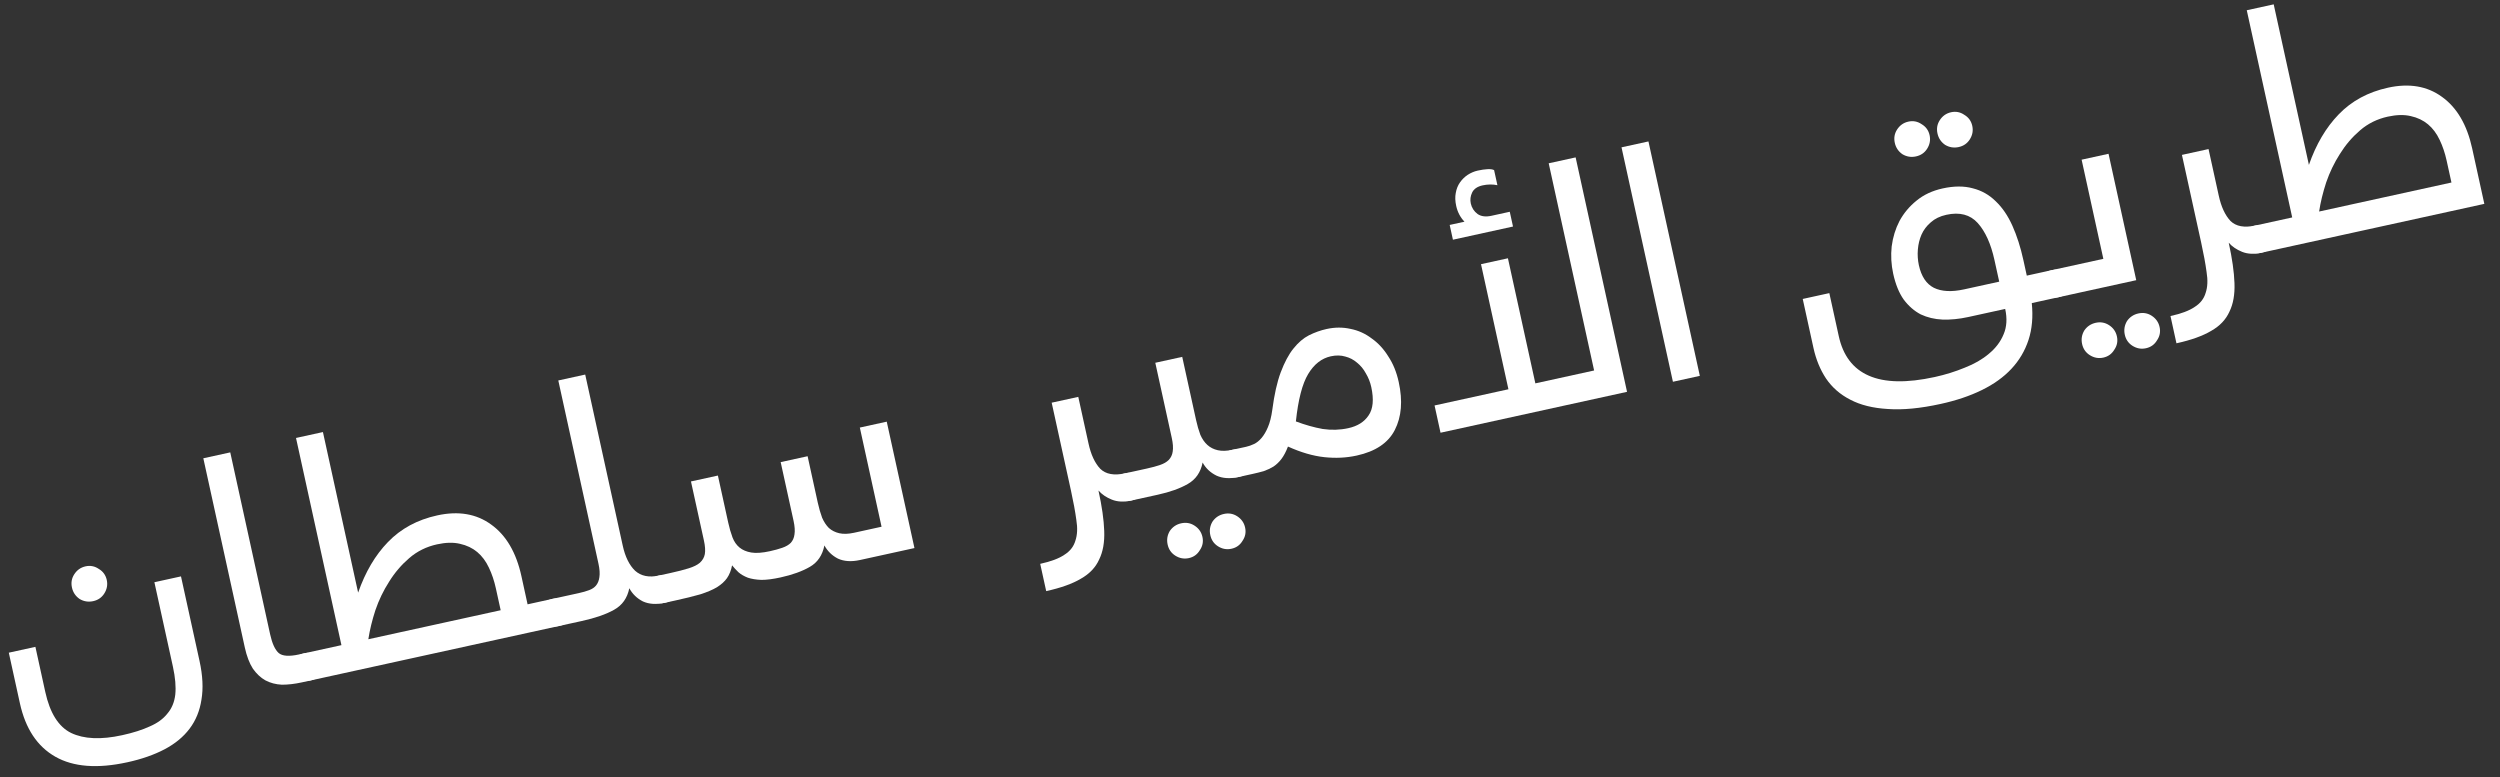
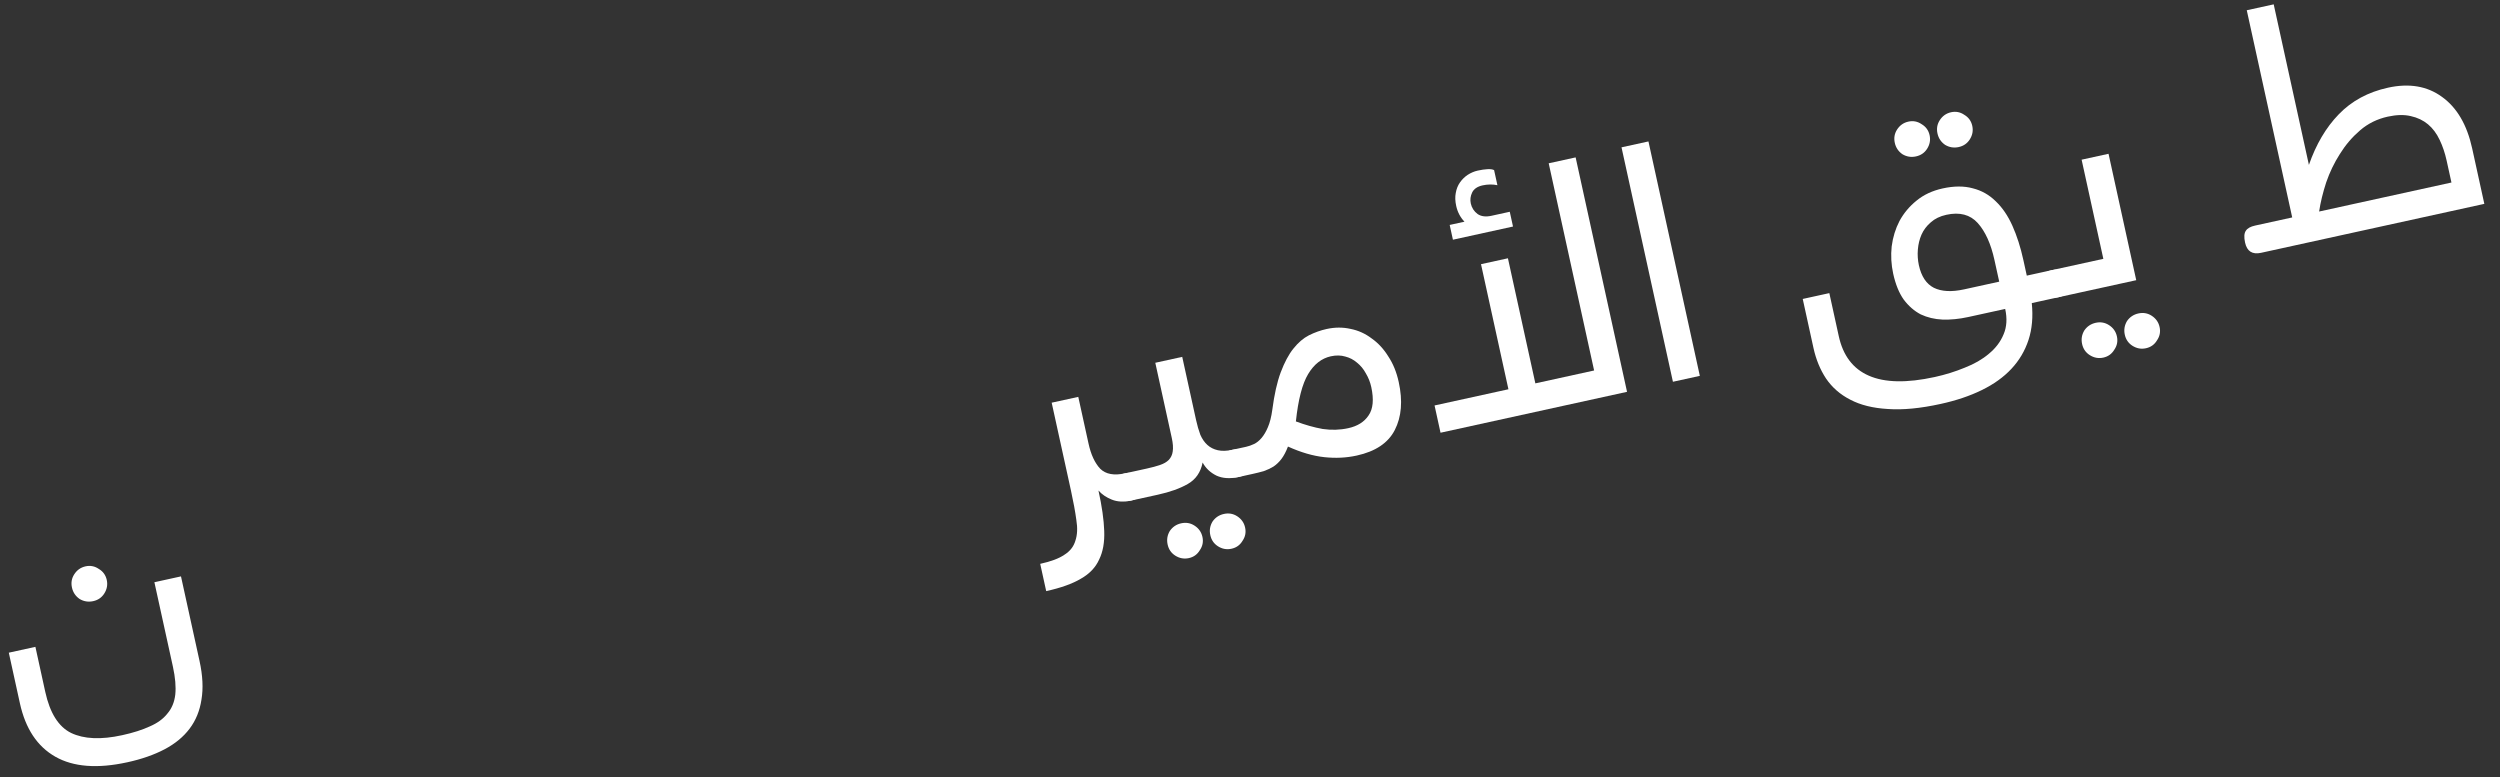
<svg xmlns="http://www.w3.org/2000/svg" width="119" height="37" viewBox="0 0 119 37" fill="none">
  <rect x="0" y="0" width="119" height="37" fill="#333333" stroke="none" />
  <path d="M0.419 31.068L1.685 30.79L2.154 32.931C2.376 33.942 2.787 34.595 3.386 34.889C3.996 35.181 4.807 35.217 5.817 34.995C6.338 34.881 6.777 34.741 7.134 34.575C7.493 34.42 7.771 34.217 7.967 33.967C8.176 33.724 8.301 33.424 8.343 33.065C8.382 32.696 8.344 32.251 8.23 31.73L7.349 27.714L8.615 27.436L9.499 31.468C9.65 32.156 9.68 32.767 9.59 33.3C9.51 33.831 9.321 34.292 9.025 34.685C8.729 35.077 8.331 35.405 7.832 35.667C7.333 35.929 6.744 36.135 6.067 36.283C4.64 36.596 3.496 36.509 2.635 36.02C1.774 35.532 1.212 34.683 0.947 33.475L0.419 31.068ZM3.425 27.968C3.375 27.739 3.41 27.529 3.533 27.339C3.663 27.135 3.842 27.009 4.072 26.958C4.301 26.908 4.512 26.949 4.705 27.082C4.906 27.201 5.031 27.376 5.082 27.605C5.132 27.834 5.092 28.05 4.962 28.254C4.84 28.444 4.664 28.565 4.435 28.615C4.206 28.665 3.99 28.631 3.789 28.511C3.597 28.378 3.475 28.198 3.425 27.968Z" fill="white" />
-   <path d="M15.244 31.585C15.301 31.845 15.288 32.034 15.204 32.151C15.131 32.265 14.985 32.346 14.766 32.394L14.36 32.483C14.026 32.556 13.712 32.592 13.417 32.592C13.13 32.578 12.87 32.51 12.635 32.386C12.411 32.261 12.212 32.075 12.038 31.829C11.872 31.571 11.743 31.233 11.652 30.816L9.678 21.814L10.96 21.533L12.858 30.192C12.954 30.629 13.09 30.927 13.267 31.085C13.441 31.232 13.763 31.255 14.232 31.152L14.482 31.097C14.898 31.006 15.152 31.168 15.244 31.585Z" fill="white" />
-   <path d="M14.77 32.393C14.353 32.484 14.099 32.322 14.008 31.905C13.951 31.645 13.964 31.456 14.048 31.339C14.121 31.225 14.267 31.144 14.486 31.096L16.252 30.709L14.09 20.847L15.371 20.566L17.047 28.209C17.389 27.227 17.862 26.424 18.468 25.8C19.082 25.163 19.863 24.741 20.811 24.533C21.822 24.311 22.678 24.457 23.38 24.969C24.092 25.479 24.572 26.297 24.819 27.422L25.113 28.766L26.301 28.505C26.718 28.414 26.972 28.577 27.063 28.994C27.12 29.254 27.107 29.442 27.023 29.559C26.95 29.674 26.804 29.755 26.585 29.803L14.77 32.393ZM23.832 29.047L23.602 28C23.524 27.645 23.415 27.32 23.273 27.023C23.13 26.716 22.944 26.468 22.717 26.277C22.489 26.087 22.215 25.956 21.893 25.885C21.582 25.811 21.219 25.82 20.802 25.911C20.302 26.021 19.863 26.237 19.486 26.56C19.109 26.883 18.788 27.259 18.522 27.689C18.253 28.108 18.035 28.559 17.869 29.044C17.712 29.526 17.601 29.987 17.533 30.428L23.832 29.047Z" fill="white" />
-   <path d="M26.583 29.803C26.166 29.895 25.912 29.732 25.821 29.315C25.764 29.055 25.777 28.866 25.861 28.749C25.934 28.635 26.08 28.554 26.299 28.506L27.549 28.232C27.737 28.191 27.901 28.144 28.042 28.091C28.184 28.038 28.293 27.965 28.371 27.871C28.457 27.765 28.51 27.634 28.53 27.476C28.558 27.306 28.544 27.091 28.487 26.831L26.575 18.11L27.856 17.829L29.642 25.971C29.758 26.503 29.955 26.902 30.232 27.169C30.517 27.423 30.894 27.498 31.363 27.396C31.779 27.304 32.033 27.467 32.125 27.884C32.182 28.144 32.169 28.333 32.085 28.449C32.012 28.564 31.866 28.645 31.647 28.693C31.241 28.782 30.892 28.76 30.601 28.627C30.318 28.482 30.102 28.273 29.955 27.999C29.861 28.467 29.62 28.81 29.23 29.026C28.851 29.24 28.339 29.418 27.693 29.56L26.583 29.803Z" fill="white" />
-   <path d="M31.913 27.275C32.257 27.2 32.546 27.125 32.781 27.052C33.016 26.979 33.194 26.89 33.313 26.788C33.441 26.672 33.52 26.535 33.55 26.375C33.579 26.206 33.564 25.99 33.507 25.73L32.89 22.917L34.172 22.636L34.662 24.87C34.719 25.131 34.787 25.367 34.866 25.579C34.943 25.781 35.055 25.942 35.202 26.063C35.348 26.183 35.535 26.262 35.761 26.3C35.988 26.338 36.284 26.317 36.648 26.237C36.878 26.186 37.073 26.133 37.236 26.075C37.408 26.016 37.544 25.937 37.642 25.839C37.739 25.73 37.797 25.597 37.817 25.44C37.845 25.27 37.831 25.055 37.774 24.794L37.16 21.997L38.442 21.716L38.928 23.935C38.986 24.195 39.054 24.432 39.133 24.644C39.22 24.843 39.327 25.005 39.453 25.131C39.589 25.253 39.755 25.337 39.95 25.382C40.145 25.426 40.379 25.419 40.65 25.36L41.962 25.072L40.928 20.352L42.209 20.071L43.528 26.088L40.934 26.657C40.528 26.746 40.179 26.724 39.888 26.591C39.605 26.446 39.389 26.236 39.242 25.963C39.148 26.431 38.917 26.771 38.548 26.983C38.18 27.195 37.714 27.363 37.152 27.486C36.797 27.564 36.495 27.603 36.244 27.603C35.99 27.593 35.775 27.558 35.599 27.499C35.419 27.429 35.269 27.342 35.148 27.237C35.037 27.131 34.937 27.021 34.847 26.91C34.801 27.15 34.72 27.353 34.604 27.52C34.496 27.675 34.337 27.819 34.126 27.953C33.923 28.074 33.658 28.186 33.331 28.291C33.013 28.382 32.625 28.479 32.166 28.579L31.65 28.692C31.234 28.784 30.98 28.621 30.888 28.204C30.831 27.944 30.844 27.755 30.928 27.638C31.001 27.524 31.147 27.443 31.366 27.395L31.913 27.275Z" fill="white" />
  <path d="M53.834 23.828C53.49 23.904 53.186 23.888 52.923 23.782C52.659 23.676 52.447 23.532 52.287 23.349C52.452 24.099 52.543 24.739 52.561 25.27C52.582 25.812 52.501 26.266 52.319 26.634C52.151 27.009 51.862 27.313 51.454 27.544C51.049 27.786 50.497 27.983 49.799 28.137L49.514 26.839C50.025 26.727 50.408 26.583 50.664 26.407C50.933 26.239 51.108 26.015 51.189 25.735C51.282 25.463 51.297 25.133 51.233 24.742C51.182 24.361 51.097 23.899 50.979 23.357L50.06 19.168L51.326 18.891L51.813 21.11C51.929 21.642 52.116 22.043 52.372 22.314C52.636 22.573 53.029 22.645 53.549 22.531C53.966 22.44 54.22 22.602 54.312 23.019C54.369 23.28 54.355 23.468 54.272 23.585C54.199 23.699 54.053 23.78 53.834 23.828Z" fill="white" />
  <path d="M53.827 23.83C53.41 23.921 53.156 23.759 53.065 23.342C53.007 23.081 53.021 22.893 53.104 22.776C53.178 22.662 53.324 22.581 53.542 22.533L54.59 22.303C54.84 22.248 55.051 22.191 55.223 22.131C55.396 22.072 55.532 21.993 55.63 21.895C55.737 21.784 55.8 21.65 55.821 21.493C55.849 21.323 55.834 21.108 55.777 20.847L54.992 17.268L56.274 16.987L56.932 19.988C56.989 20.248 57.057 20.484 57.136 20.696C57.224 20.896 57.336 21.057 57.472 21.18C57.608 21.303 57.774 21.387 57.969 21.431C58.164 21.476 58.398 21.468 58.669 21.409C59.085 21.317 59.339 21.48 59.431 21.897C59.488 22.157 59.475 22.346 59.391 22.462C59.318 22.577 59.172 22.658 58.953 22.706C58.547 22.795 58.198 22.773 57.907 22.641C57.613 22.497 57.393 22.289 57.245 22.016C57.152 22.484 56.915 22.825 56.536 23.039C56.168 23.251 55.692 23.421 55.108 23.549L53.827 23.83ZM55.579 25.919C55.529 25.69 55.563 25.475 55.683 25.274C55.816 25.081 55.996 24.959 56.226 24.909C56.455 24.859 56.665 24.895 56.855 25.017C57.059 25.147 57.185 25.327 57.236 25.556C57.286 25.785 57.245 25.996 57.112 26.189C56.992 26.39 56.818 26.516 56.589 26.566C56.36 26.616 56.143 26.576 55.94 26.446C55.749 26.324 55.629 26.148 55.579 25.919ZM57.611 25.474C57.56 25.244 57.595 25.029 57.715 24.828C57.847 24.636 58.028 24.514 58.257 24.464C58.486 24.413 58.696 24.449 58.887 24.571C59.09 24.702 59.217 24.881 59.267 25.11C59.318 25.34 59.276 25.551 59.144 25.744C59.024 25.945 58.85 26.07 58.62 26.12C58.391 26.171 58.175 26.131 57.972 26.001C57.781 25.878 57.661 25.703 57.611 25.474Z" fill="white" />
  <path d="M58.955 22.706C58.538 22.797 58.284 22.634 58.193 22.218C58.136 21.957 58.149 21.768 58.233 21.652C58.306 21.538 58.452 21.456 58.67 21.408L59.311 21.268C59.436 21.241 59.563 21.196 59.692 21.135C59.82 21.074 59.941 20.977 60.054 20.843C60.166 20.709 60.266 20.54 60.352 20.335C60.446 20.118 60.516 19.841 60.562 19.503C60.656 18.784 60.788 18.192 60.96 17.729C61.139 17.253 61.34 16.875 61.563 16.597C61.794 16.306 62.042 16.094 62.308 15.959C62.584 15.822 62.862 15.723 63.144 15.661C63.539 15.574 63.921 15.572 64.289 15.656C64.654 15.728 64.988 15.879 65.289 16.108C65.598 16.324 65.863 16.61 66.083 16.966C66.311 17.309 66.477 17.715 66.579 18.184C66.776 19.08 66.714 19.841 66.392 20.469C66.079 21.083 65.475 21.489 64.579 21.685C64.089 21.793 63.576 21.818 63.039 21.761C62.503 21.704 61.925 21.536 61.307 21.256C61.217 21.494 61.113 21.692 60.995 21.849C60.885 21.993 60.758 22.114 60.615 22.21C60.471 22.297 60.317 22.369 60.155 22.426C59.99 22.473 59.815 22.517 59.627 22.558L58.955 22.706ZM65.272 18.421C65.222 18.192 65.136 17.976 65.015 17.773C64.905 17.568 64.763 17.397 64.591 17.26C64.43 17.121 64.245 17.025 64.037 16.972C63.827 16.909 63.596 16.905 63.346 16.96C62.909 17.056 62.55 17.336 62.27 17.802C61.989 18.267 61.794 19.02 61.684 20.06C62.124 20.225 62.549 20.345 62.958 20.419C63.376 20.48 63.782 20.468 64.178 20.381C64.616 20.285 64.938 20.084 65.143 19.776C65.359 19.467 65.402 19.015 65.272 18.421Z" fill="white" />
  <path d="M75 7.492L77.447 18.651L68.569 20.598L68.285 19.3L71.801 18.529L70.496 12.575L71.777 12.294L73.083 18.248L75.88 17.635L73.718 7.773L75 7.492ZM72.019 10.783L69.159 11.41L69.005 10.707L69.709 10.553C69.51 10.345 69.379 10.095 69.315 9.803C69.265 9.574 69.258 9.368 69.294 9.186C69.328 8.992 69.395 8.825 69.495 8.683C69.595 8.541 69.716 8.421 69.859 8.325C70.012 8.226 70.172 8.158 70.338 8.121C70.516 8.082 70.669 8.06 70.799 8.053C70.939 8.044 71.046 8.059 71.119 8.097L71.277 8.816C71.048 8.768 70.814 8.771 70.574 8.823C70.324 8.878 70.158 8.991 70.075 9.162C69.993 9.333 69.971 9.507 70.009 9.684C70.055 9.892 70.163 10.06 70.332 10.186C70.5 10.303 70.719 10.331 70.99 10.272L71.865 10.08L72.019 10.783Z" fill="white" />
  <path d="M78.466 6.732L80.912 17.891L79.631 18.172L77.184 7.013L78.466 6.732Z" fill="white" />
  <path d="M96.713 14.427C96.779 15.079 96.727 15.663 96.557 16.181C96.387 16.699 96.116 17.157 95.744 17.555C95.373 17.953 94.901 18.291 94.329 18.57C93.767 18.846 93.116 19.065 92.376 19.227C91.407 19.44 90.568 19.52 89.858 19.468C89.15 19.427 88.555 19.279 88.073 19.024C87.594 18.78 87.209 18.444 86.918 18.016C86.641 17.596 86.441 17.11 86.32 16.558L85.81 14.23L87.076 13.952L87.525 15.999C87.728 16.927 88.204 17.554 88.953 17.881C89.714 18.217 90.762 18.238 92.095 17.946C92.596 17.836 93.071 17.688 93.521 17.502C93.974 17.326 94.357 17.106 94.67 16.84C94.994 16.573 95.227 16.265 95.369 15.918C95.522 15.567 95.547 15.163 95.447 14.705L93.681 15.092C93.254 15.185 92.848 15.225 92.462 15.212C92.088 15.195 91.742 15.113 91.425 14.964C91.117 14.802 90.847 14.567 90.615 14.257C90.394 13.945 90.227 13.534 90.115 13.024C90.022 12.596 89.998 12.165 90.044 11.729C90.101 11.29 90.225 10.886 90.417 10.517C90.62 10.145 90.888 9.824 91.222 9.554C91.564 9.271 91.98 9.077 92.47 8.969C93.011 8.85 93.492 8.849 93.91 8.965C94.326 9.07 94.688 9.275 94.995 9.579C95.312 9.88 95.578 10.27 95.791 10.747C96.005 11.224 96.18 11.77 96.314 12.385L96.475 13.12L97.679 12.856C98.096 12.764 98.35 12.927 98.441 13.344C98.498 13.604 98.485 13.793 98.401 13.909C98.328 14.024 98.182 14.105 97.963 14.153L96.713 14.427ZM91.338 12.624C91.455 13.156 91.691 13.513 92.048 13.697C92.416 13.879 92.896 13.904 93.49 13.774L95.163 13.407L94.936 12.376C94.767 11.605 94.502 11.019 94.141 10.617C93.78 10.216 93.282 10.085 92.647 10.224C92.344 10.291 92.098 10.41 91.906 10.583C91.713 10.746 91.564 10.942 91.462 11.172C91.368 11.389 91.31 11.626 91.29 11.881C91.269 12.137 91.286 12.385 91.338 12.624ZM90.192 6.799C90.142 6.569 90.177 6.36 90.299 6.169C90.43 5.966 90.609 5.839 90.839 5.789C91.068 5.738 91.279 5.78 91.472 5.912C91.673 6.032 91.798 6.206 91.849 6.435C91.899 6.665 91.859 6.881 91.729 7.084C91.607 7.275 91.431 7.395 91.202 7.445C90.973 7.496 90.757 7.461 90.556 7.341C90.364 7.209 90.242 7.028 90.192 6.799ZM92.224 6.353C92.173 6.124 92.209 5.914 92.331 5.724C92.461 5.52 92.641 5.394 92.87 5.343C93.1 5.293 93.311 5.334 93.503 5.467C93.704 5.586 93.83 5.761 93.88 5.99C93.93 6.219 93.891 6.435 93.76 6.639C93.638 6.829 93.463 6.95 93.234 7C93.004 7.05 92.789 7.015 92.588 6.896C92.395 6.763 92.274 6.582 92.224 6.353Z" fill="white" />
  <path d="M97.966 14.152C97.549 14.244 97.295 14.081 97.204 13.664C97.147 13.404 97.16 13.215 97.243 13.099C97.317 12.984 97.463 12.903 97.681 12.855L100.119 12.321L99.085 7.601L100.366 7.32L101.685 13.337L97.966 14.152ZM99.108 16.375C99.058 16.146 99.093 15.931 99.213 15.73C99.345 15.537 99.526 15.416 99.755 15.365C99.984 15.315 100.194 15.351 100.385 15.473C100.588 15.603 100.715 15.783 100.765 16.012C100.815 16.241 100.774 16.452 100.642 16.645C100.522 16.846 100.348 16.972 100.118 17.022C99.889 17.072 99.673 17.032 99.47 16.902C99.279 16.78 99.159 16.605 99.108 16.375ZM101.14 15.93C101.09 15.701 101.125 15.486 101.244 15.284C101.377 15.092 101.558 14.97 101.787 14.92C102.016 14.87 102.226 14.905 102.416 15.027C102.62 15.158 102.747 15.337 102.797 15.567C102.847 15.796 102.806 16.007 102.673 16.2C102.554 16.401 102.379 16.526 102.15 16.576C101.921 16.627 101.705 16.587 101.501 16.457C101.311 16.335 101.19 16.159 101.14 15.93Z" fill="white" />
-   <path d="M107.634 12.033C107.29 12.108 106.987 12.093 106.723 11.987C106.46 11.881 106.248 11.736 106.087 11.553C106.252 12.303 106.343 12.944 106.361 13.475C106.382 14.016 106.301 14.471 106.12 14.838C105.951 15.213 105.663 15.517 105.255 15.748C104.849 15.99 104.297 16.188 103.599 16.341L103.315 15.043C103.825 14.932 104.209 14.787 104.465 14.611C104.734 14.443 104.908 14.219 104.989 13.939C105.082 13.668 105.097 13.337 105.033 12.947C104.982 12.565 104.898 12.103 104.779 11.561L103.86 7.373L105.126 7.095L105.613 9.314C105.729 9.846 105.916 10.247 106.172 10.519C106.436 10.777 106.829 10.85 107.35 10.735C107.766 10.644 108.02 10.807 108.112 11.223C108.169 11.484 108.156 11.672 108.072 11.789C107.999 11.903 107.853 11.985 107.634 12.033Z" fill="white" />
  <path d="M107.627 12.034C107.21 12.126 106.956 11.963 106.865 11.546C106.808 11.286 106.821 11.097 106.905 10.98C106.978 10.866 107.124 10.785 107.343 10.737L109.109 10.35L106.946 0.488L108.228 0.207L109.904 7.849C110.245 6.868 110.719 6.065 111.325 5.441C111.939 4.804 112.72 4.382 113.668 4.174C114.678 3.952 115.535 4.098 116.237 4.61C116.949 5.12 117.429 5.938 117.675 7.063L118.254 9.704L107.627 12.034ZM116.689 8.688L116.459 7.641C116.381 7.286 116.272 6.961 116.13 6.664C115.986 6.357 115.801 6.109 115.574 5.918C115.346 5.728 115.072 5.597 114.75 5.526C114.439 5.452 114.075 5.461 113.659 5.552C113.159 5.662 112.72 5.878 112.343 6.201C111.966 6.524 111.645 6.9 111.378 7.33C111.11 7.749 110.892 8.201 110.726 8.685C110.569 9.167 110.457 9.628 110.39 10.069L116.689 8.688Z" fill="white" />
</svg>